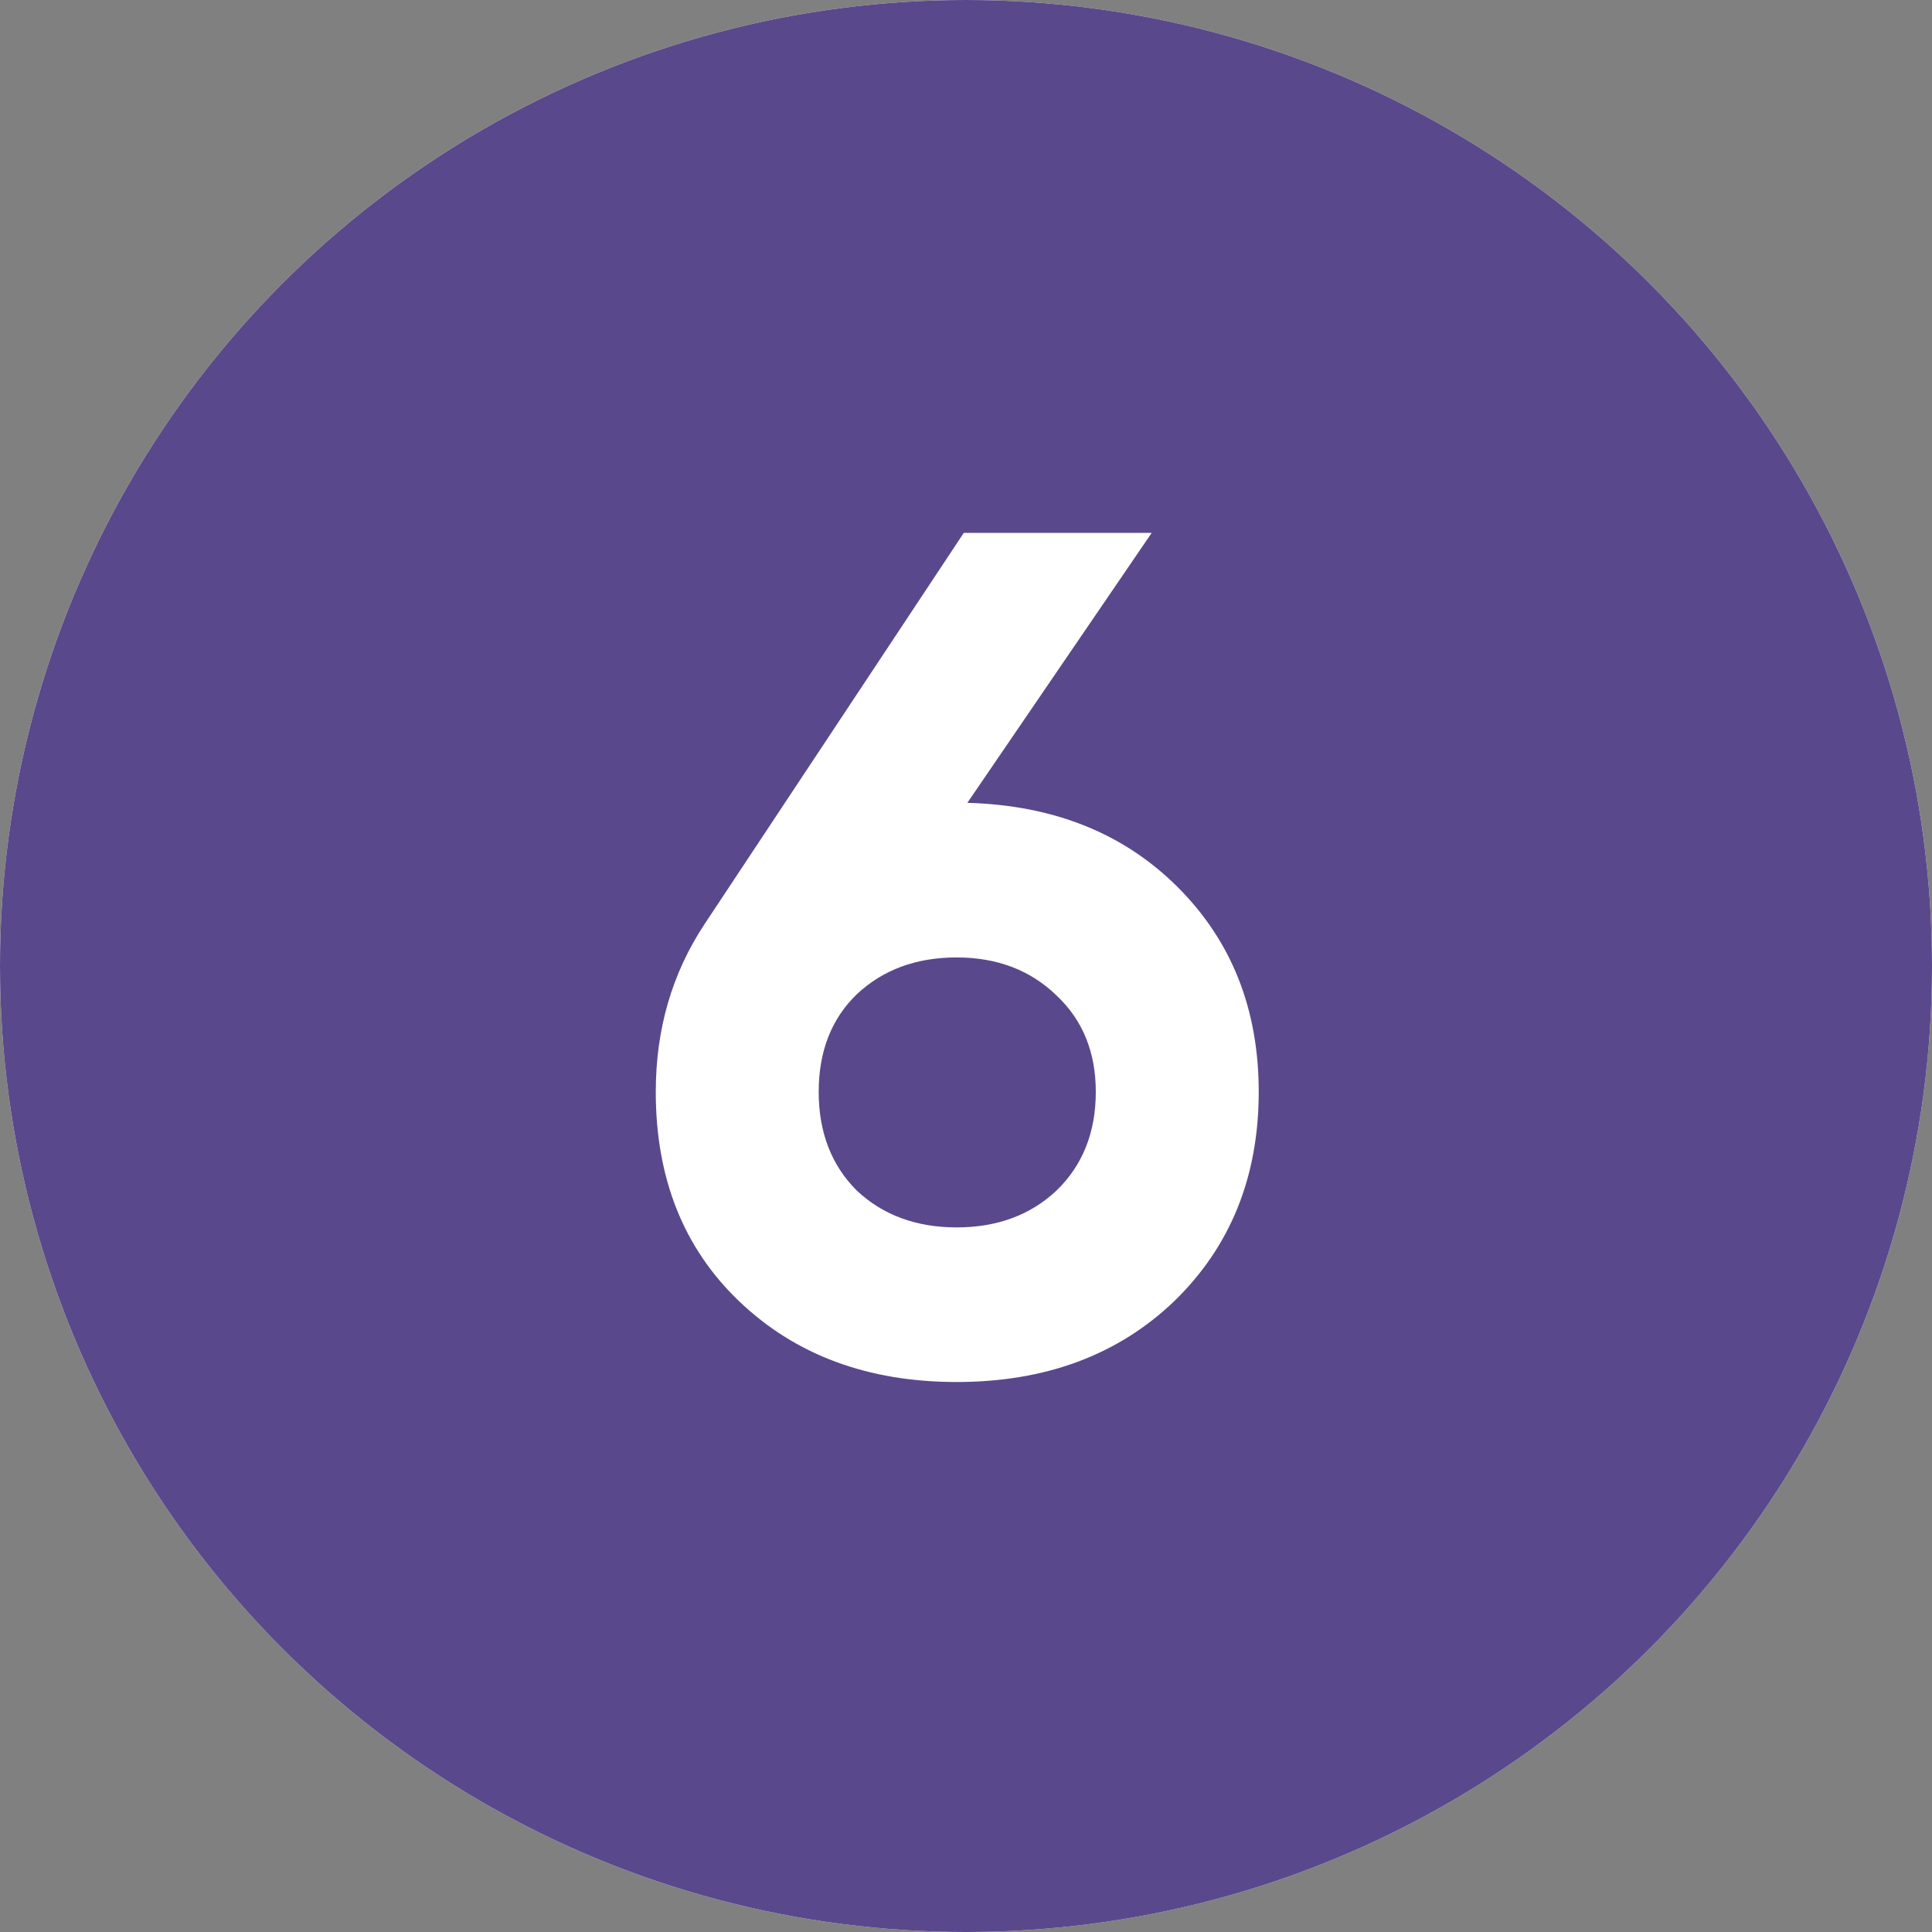
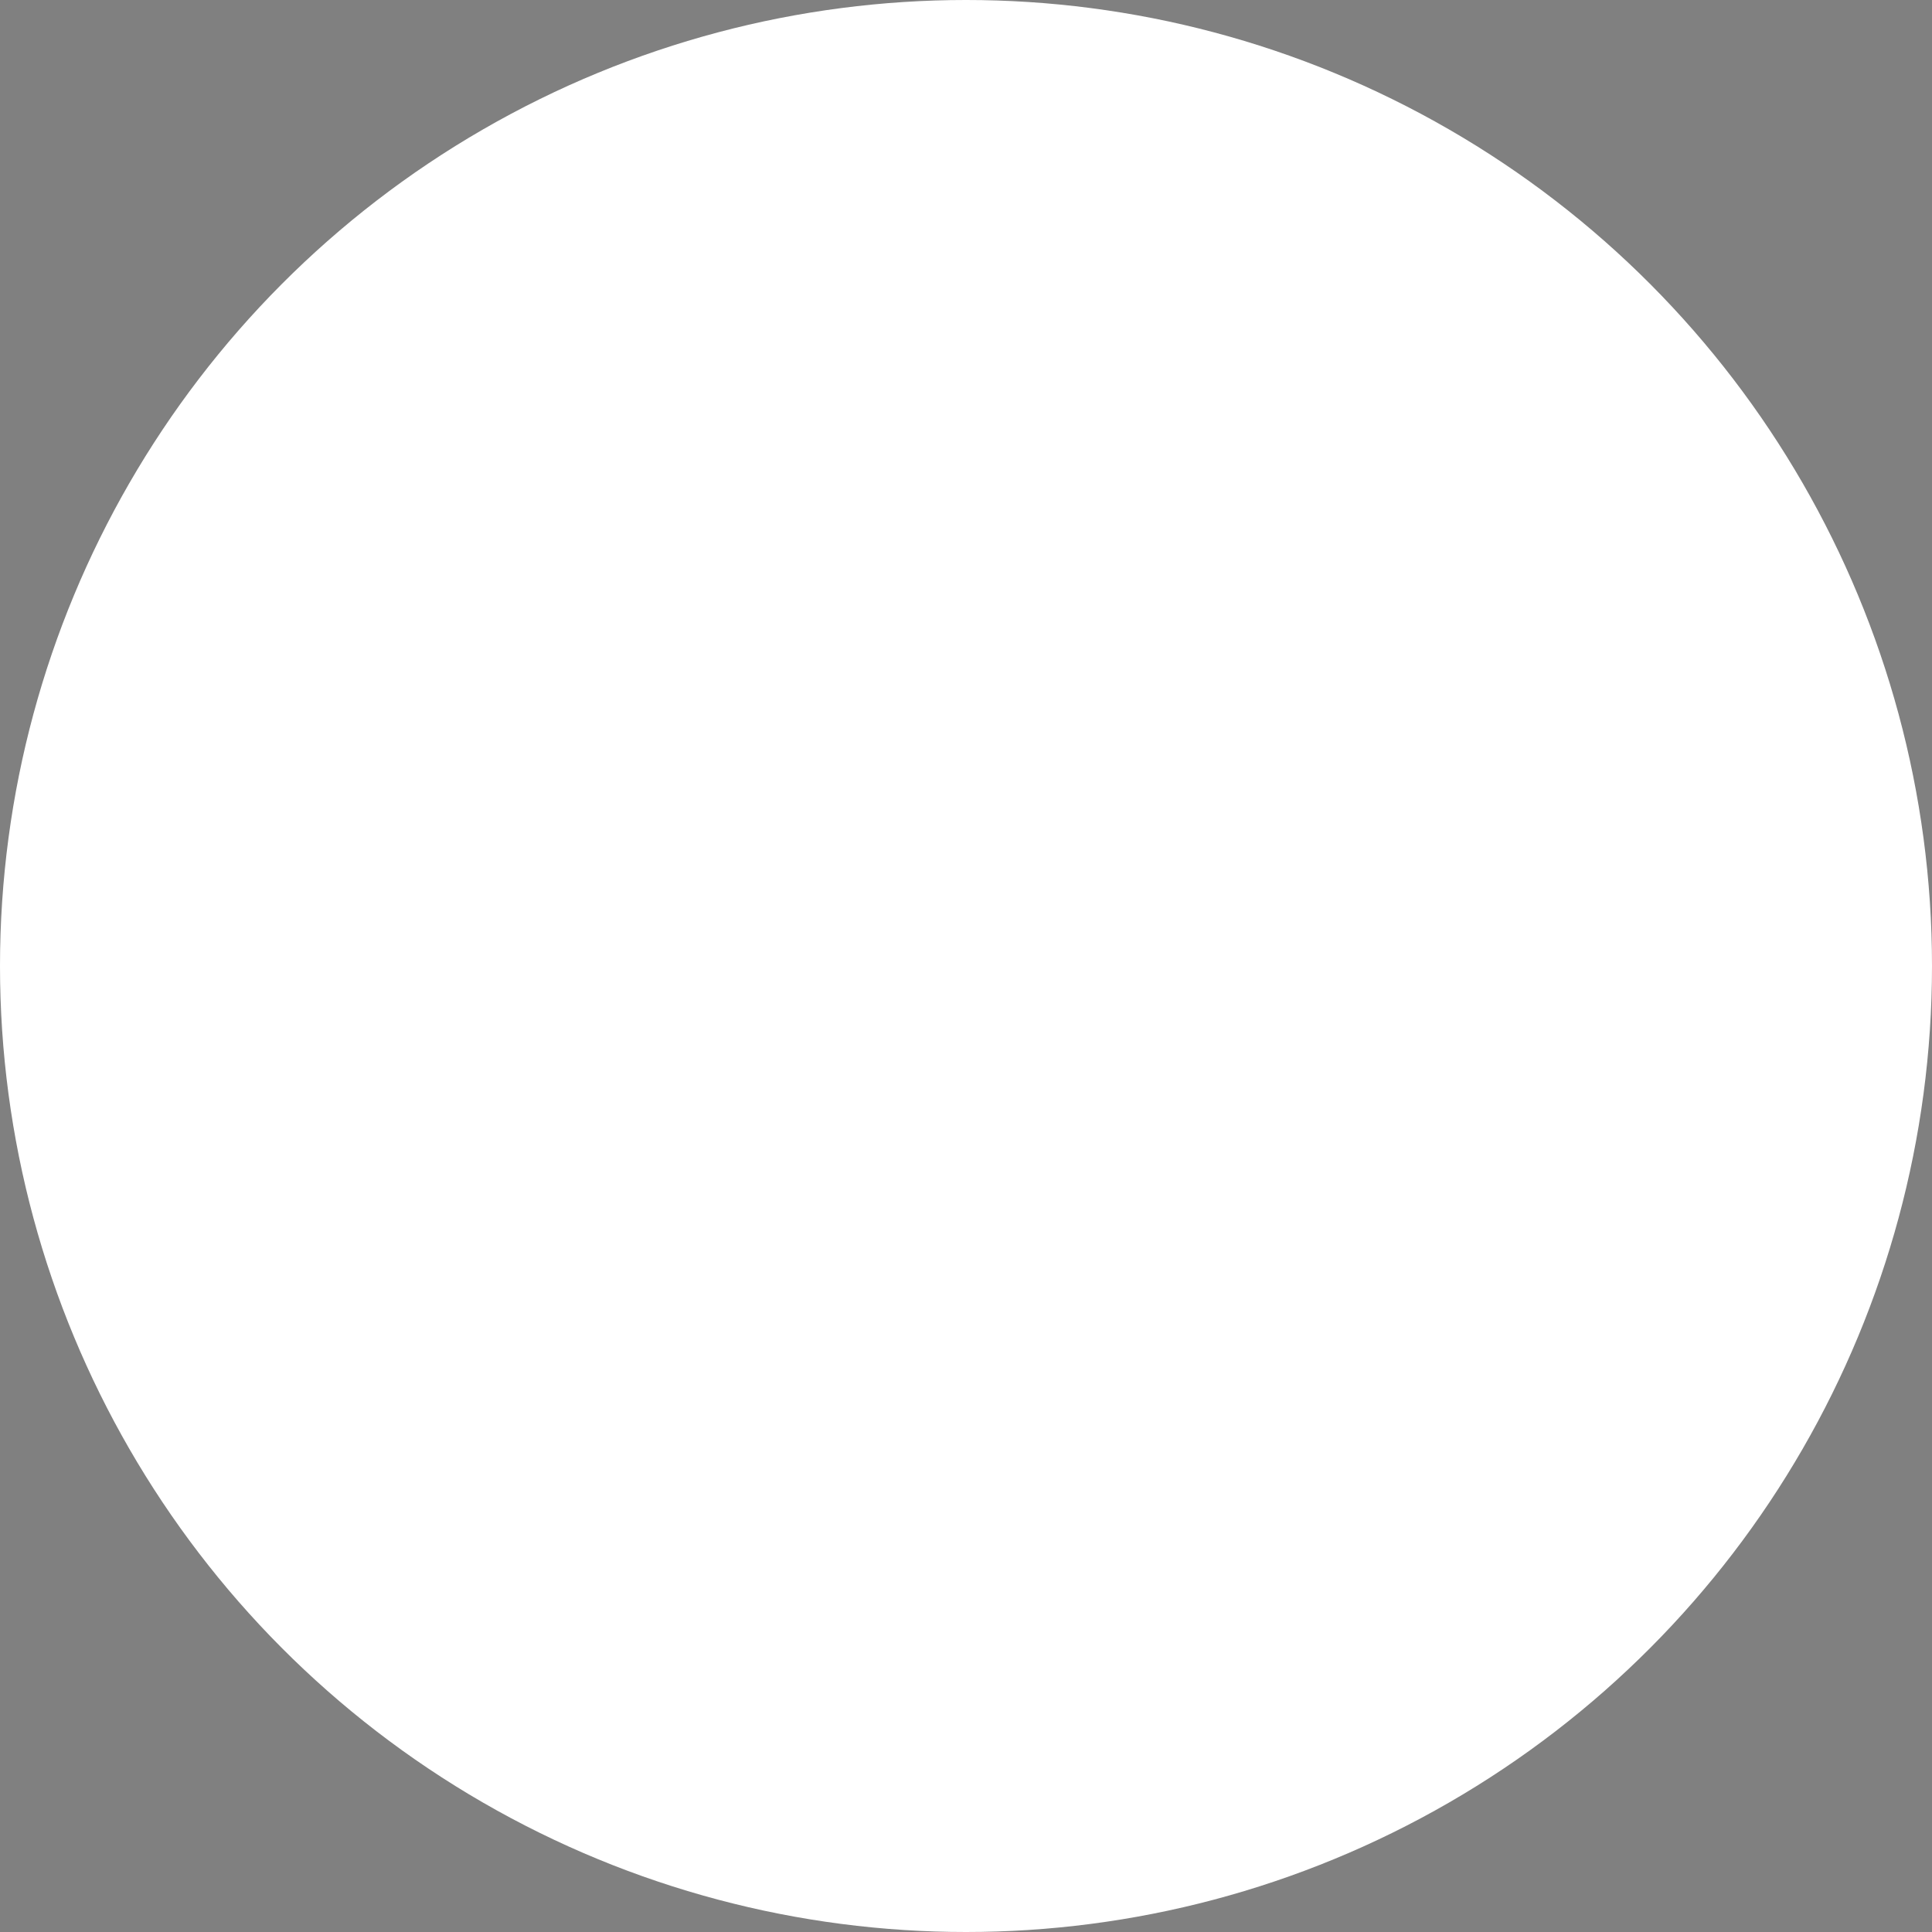
<svg xmlns="http://www.w3.org/2000/svg" width="372" height="372" viewBox="0 0 372 372" fill="none">
  <rect x="0" y="0" width="372" height="372" fill="#808080" stroke="none" />
  <circle cx="186" cy="186" r="186" fill="white" />
-   <circle cx="186" cy="186" r="186" fill="#5A488C" />
-   <path d="M221.754 102.604L186.261 154.584C202.901 155.042 216.411 160.461 226.792 170.842C237.172 181.223 242.363 194.351 242.363 210.228C242.363 226.562 236.943 239.996 226.105 250.529C215.266 260.91 201.298 266.1 184.2 266.1C167.103 266.1 153.134 260.91 142.296 250.529C131.61 240.301 126.267 226.867 126.267 210.228C126.267 198.168 129.396 187.405 135.655 177.941L185.574 102.604H221.754ZM210.992 210.228C210.992 202.595 208.473 196.412 203.435 191.68C198.397 186.795 191.986 184.352 184.2 184.352C176.415 184.352 170.003 186.718 164.965 191.451C160.08 196.183 157.638 202.442 157.638 210.228C157.638 218.013 160.08 224.349 164.965 229.234C170.003 233.966 176.415 236.332 184.2 236.332C191.986 236.332 198.397 233.966 203.435 229.234C208.473 224.349 210.992 218.013 210.992 210.228Z" fill="white" />
</svg>